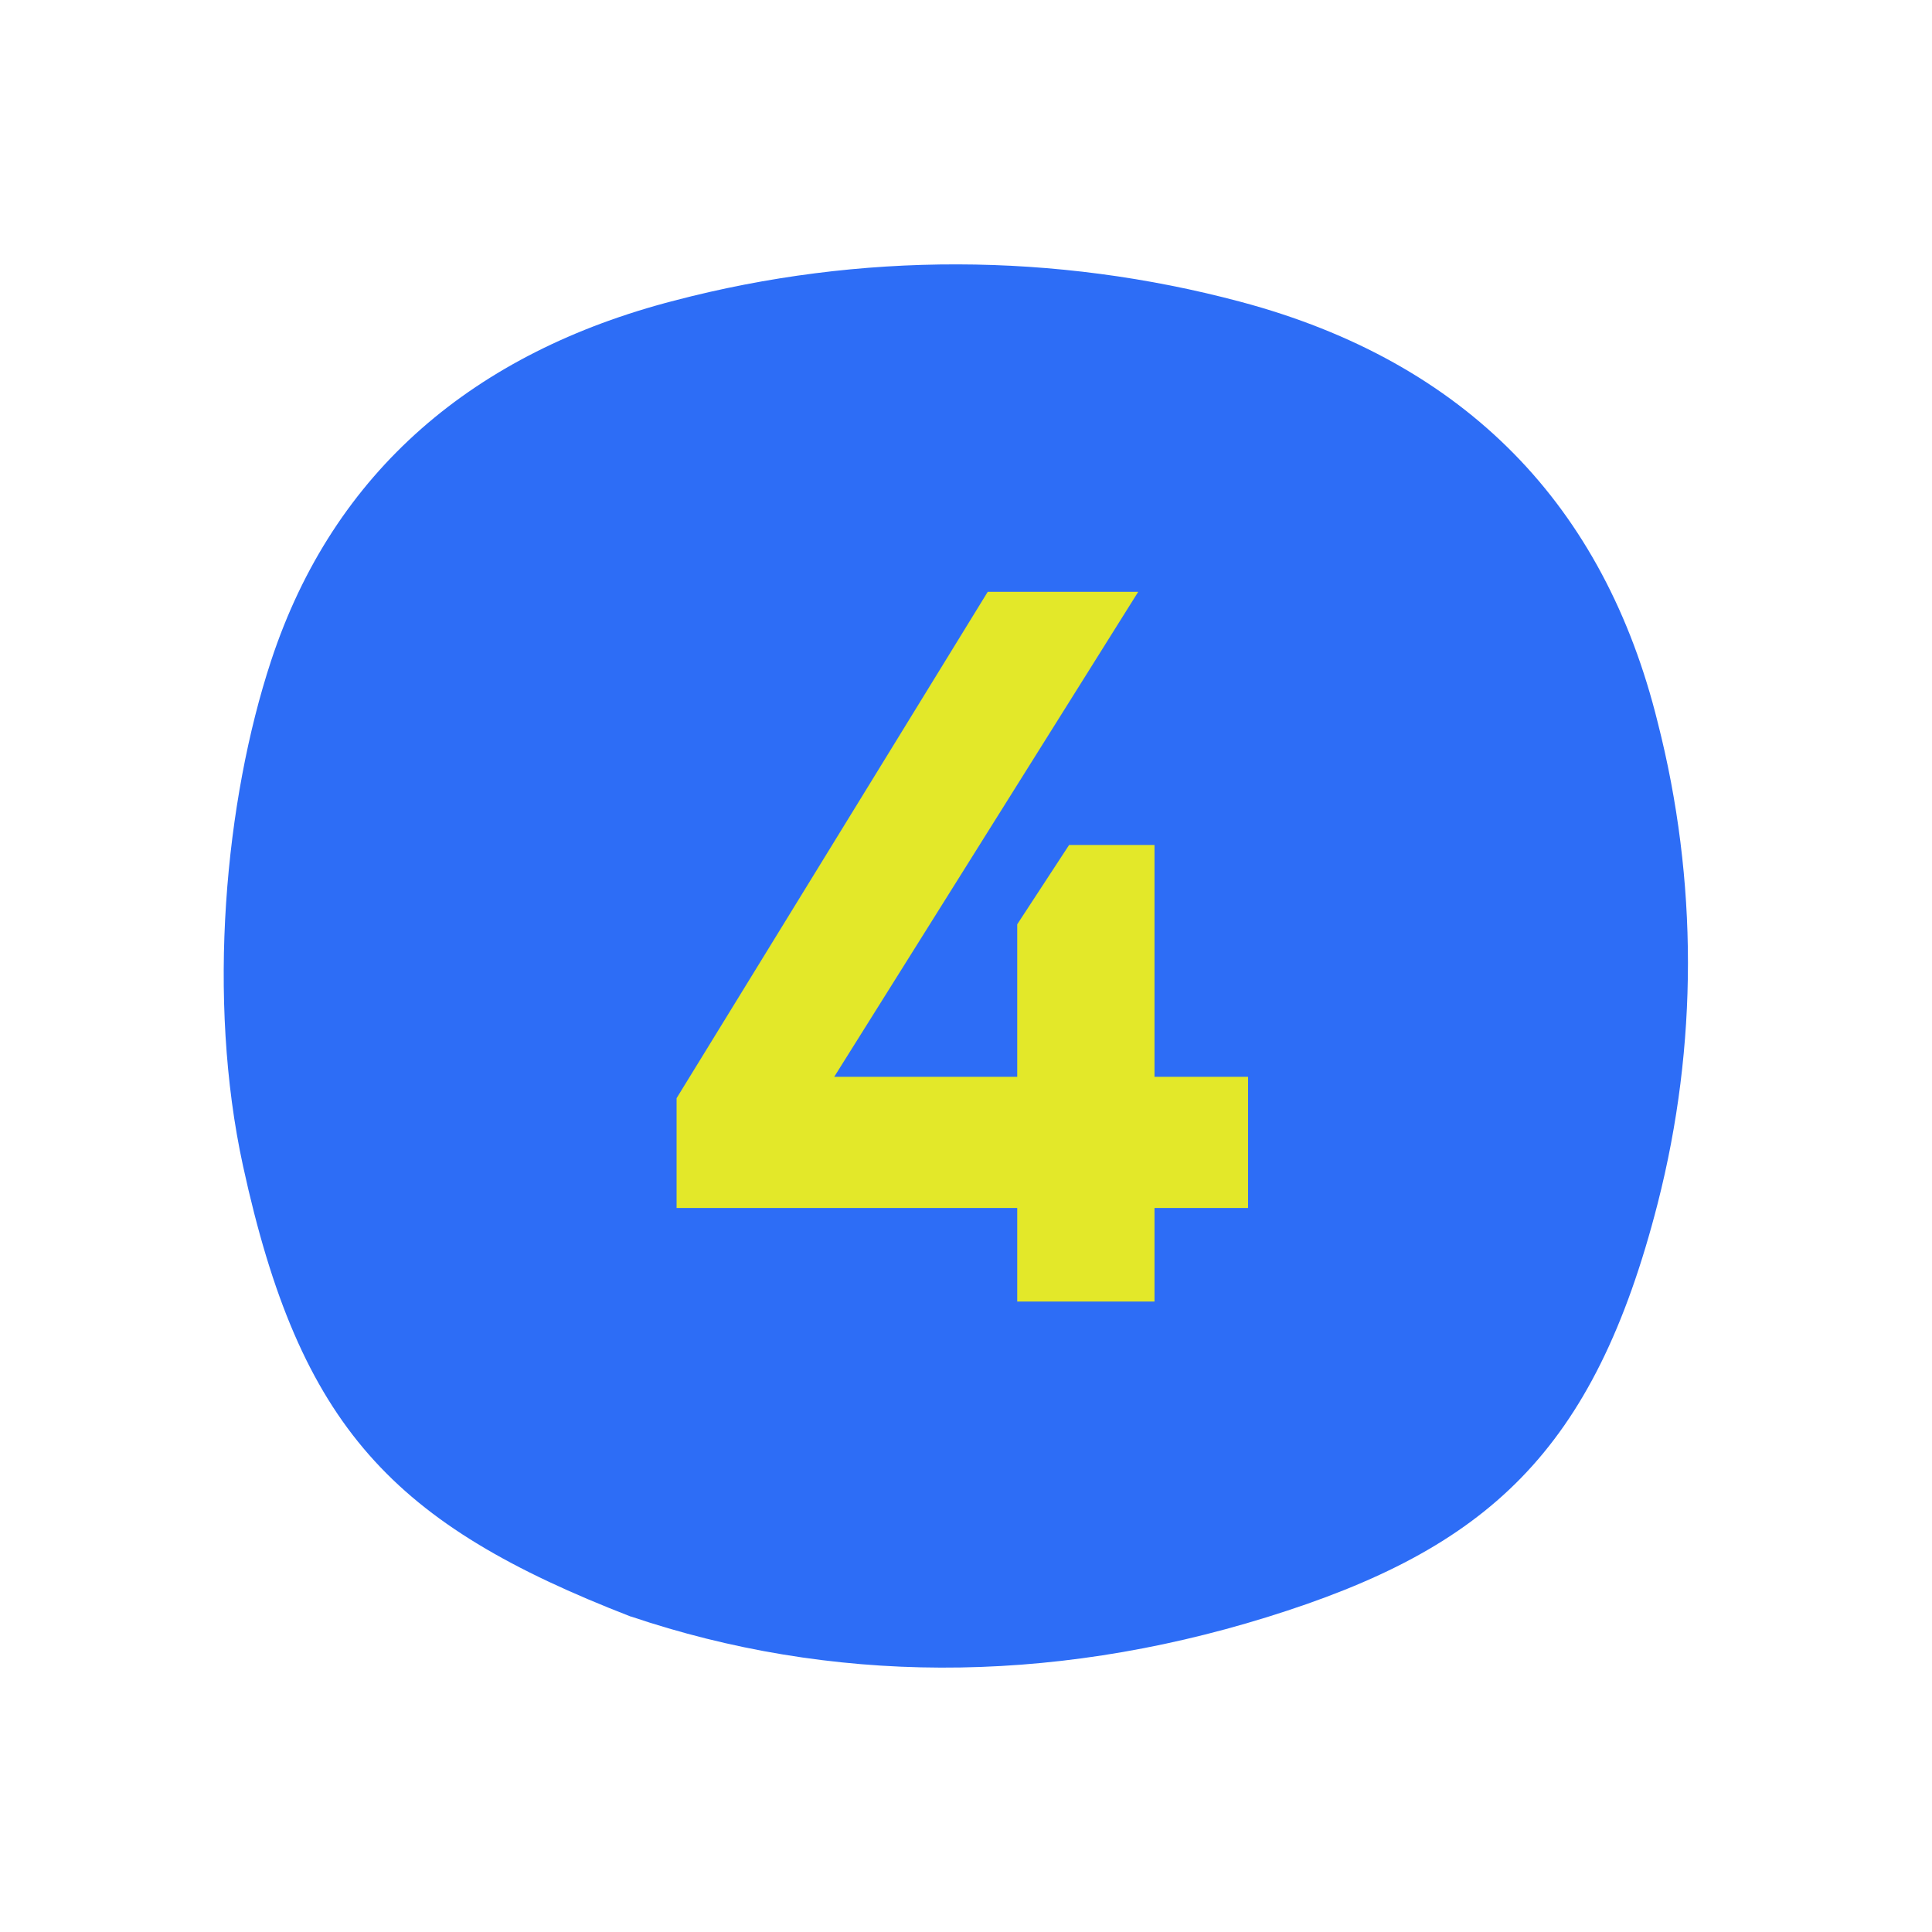
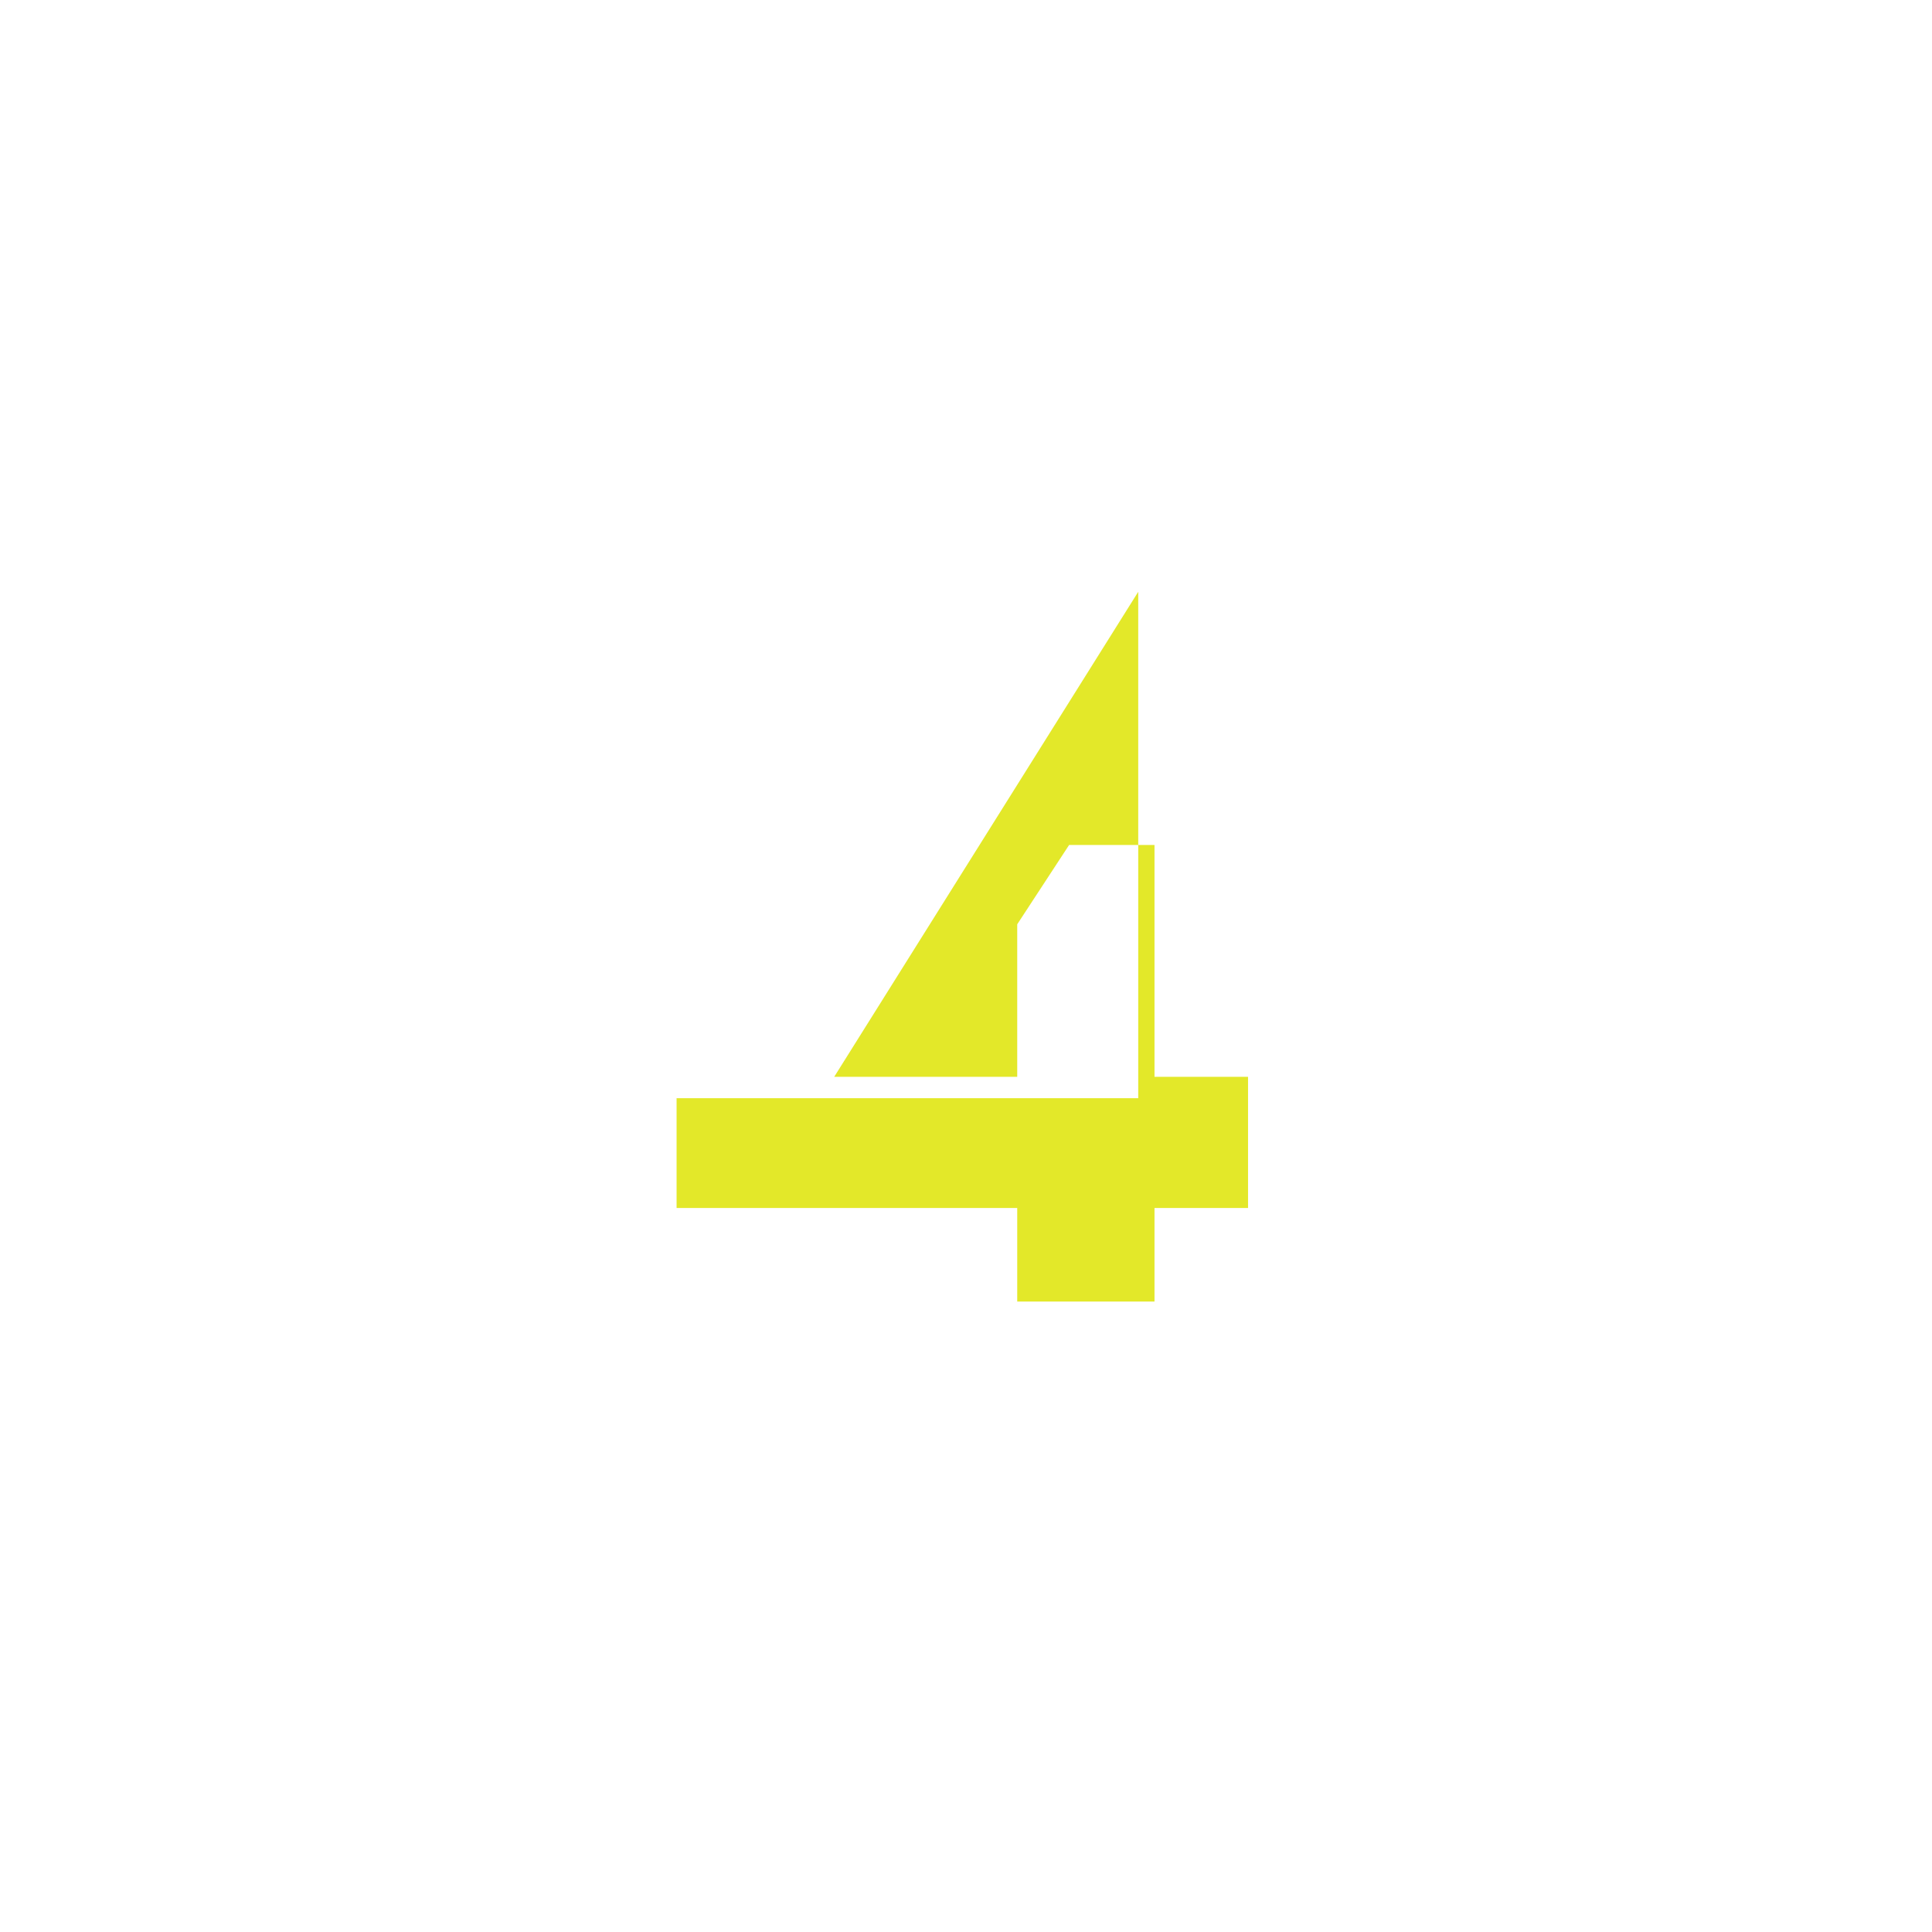
<svg xmlns="http://www.w3.org/2000/svg" width="95" height="95" viewBox="0 0 95 95" fill="none">
-   <path d="M31.022 79.486C40.78 82.781 51.462 82.883 62.3 79.518C73.139 76.154 78.378 71.406 81.514 59.165C83.495 51.408 83.495 43.283 81.514 35.527C78.889 24.888 72.106 17.806 61.01 14.842C51.888 12.406 42.284 12.386 33.152 14.783C23.347 17.315 16.408 23.147 13.331 32.488C11.061 39.377 10.158 49.108 11.949 57.328C14.751 70.199 19.312 74.952 31.022 79.492" fill="#2D6DF6" />
-   <path d="M55.969 29.1L41.019 52.95H50.019V45.45L52.569 41.55H56.769V52.95H61.369V59.4H56.769V64H50.019V59.4H33.269V54L48.569 29.1H55.969Z" fill="#E3E829" />
+   <path d="M55.969 29.1L41.019 52.95H50.019V45.45L52.569 41.55H56.769V52.95H61.369V59.4H56.769V64H50.019V59.4H33.269V54H55.969Z" fill="#E3E829" />
</svg>